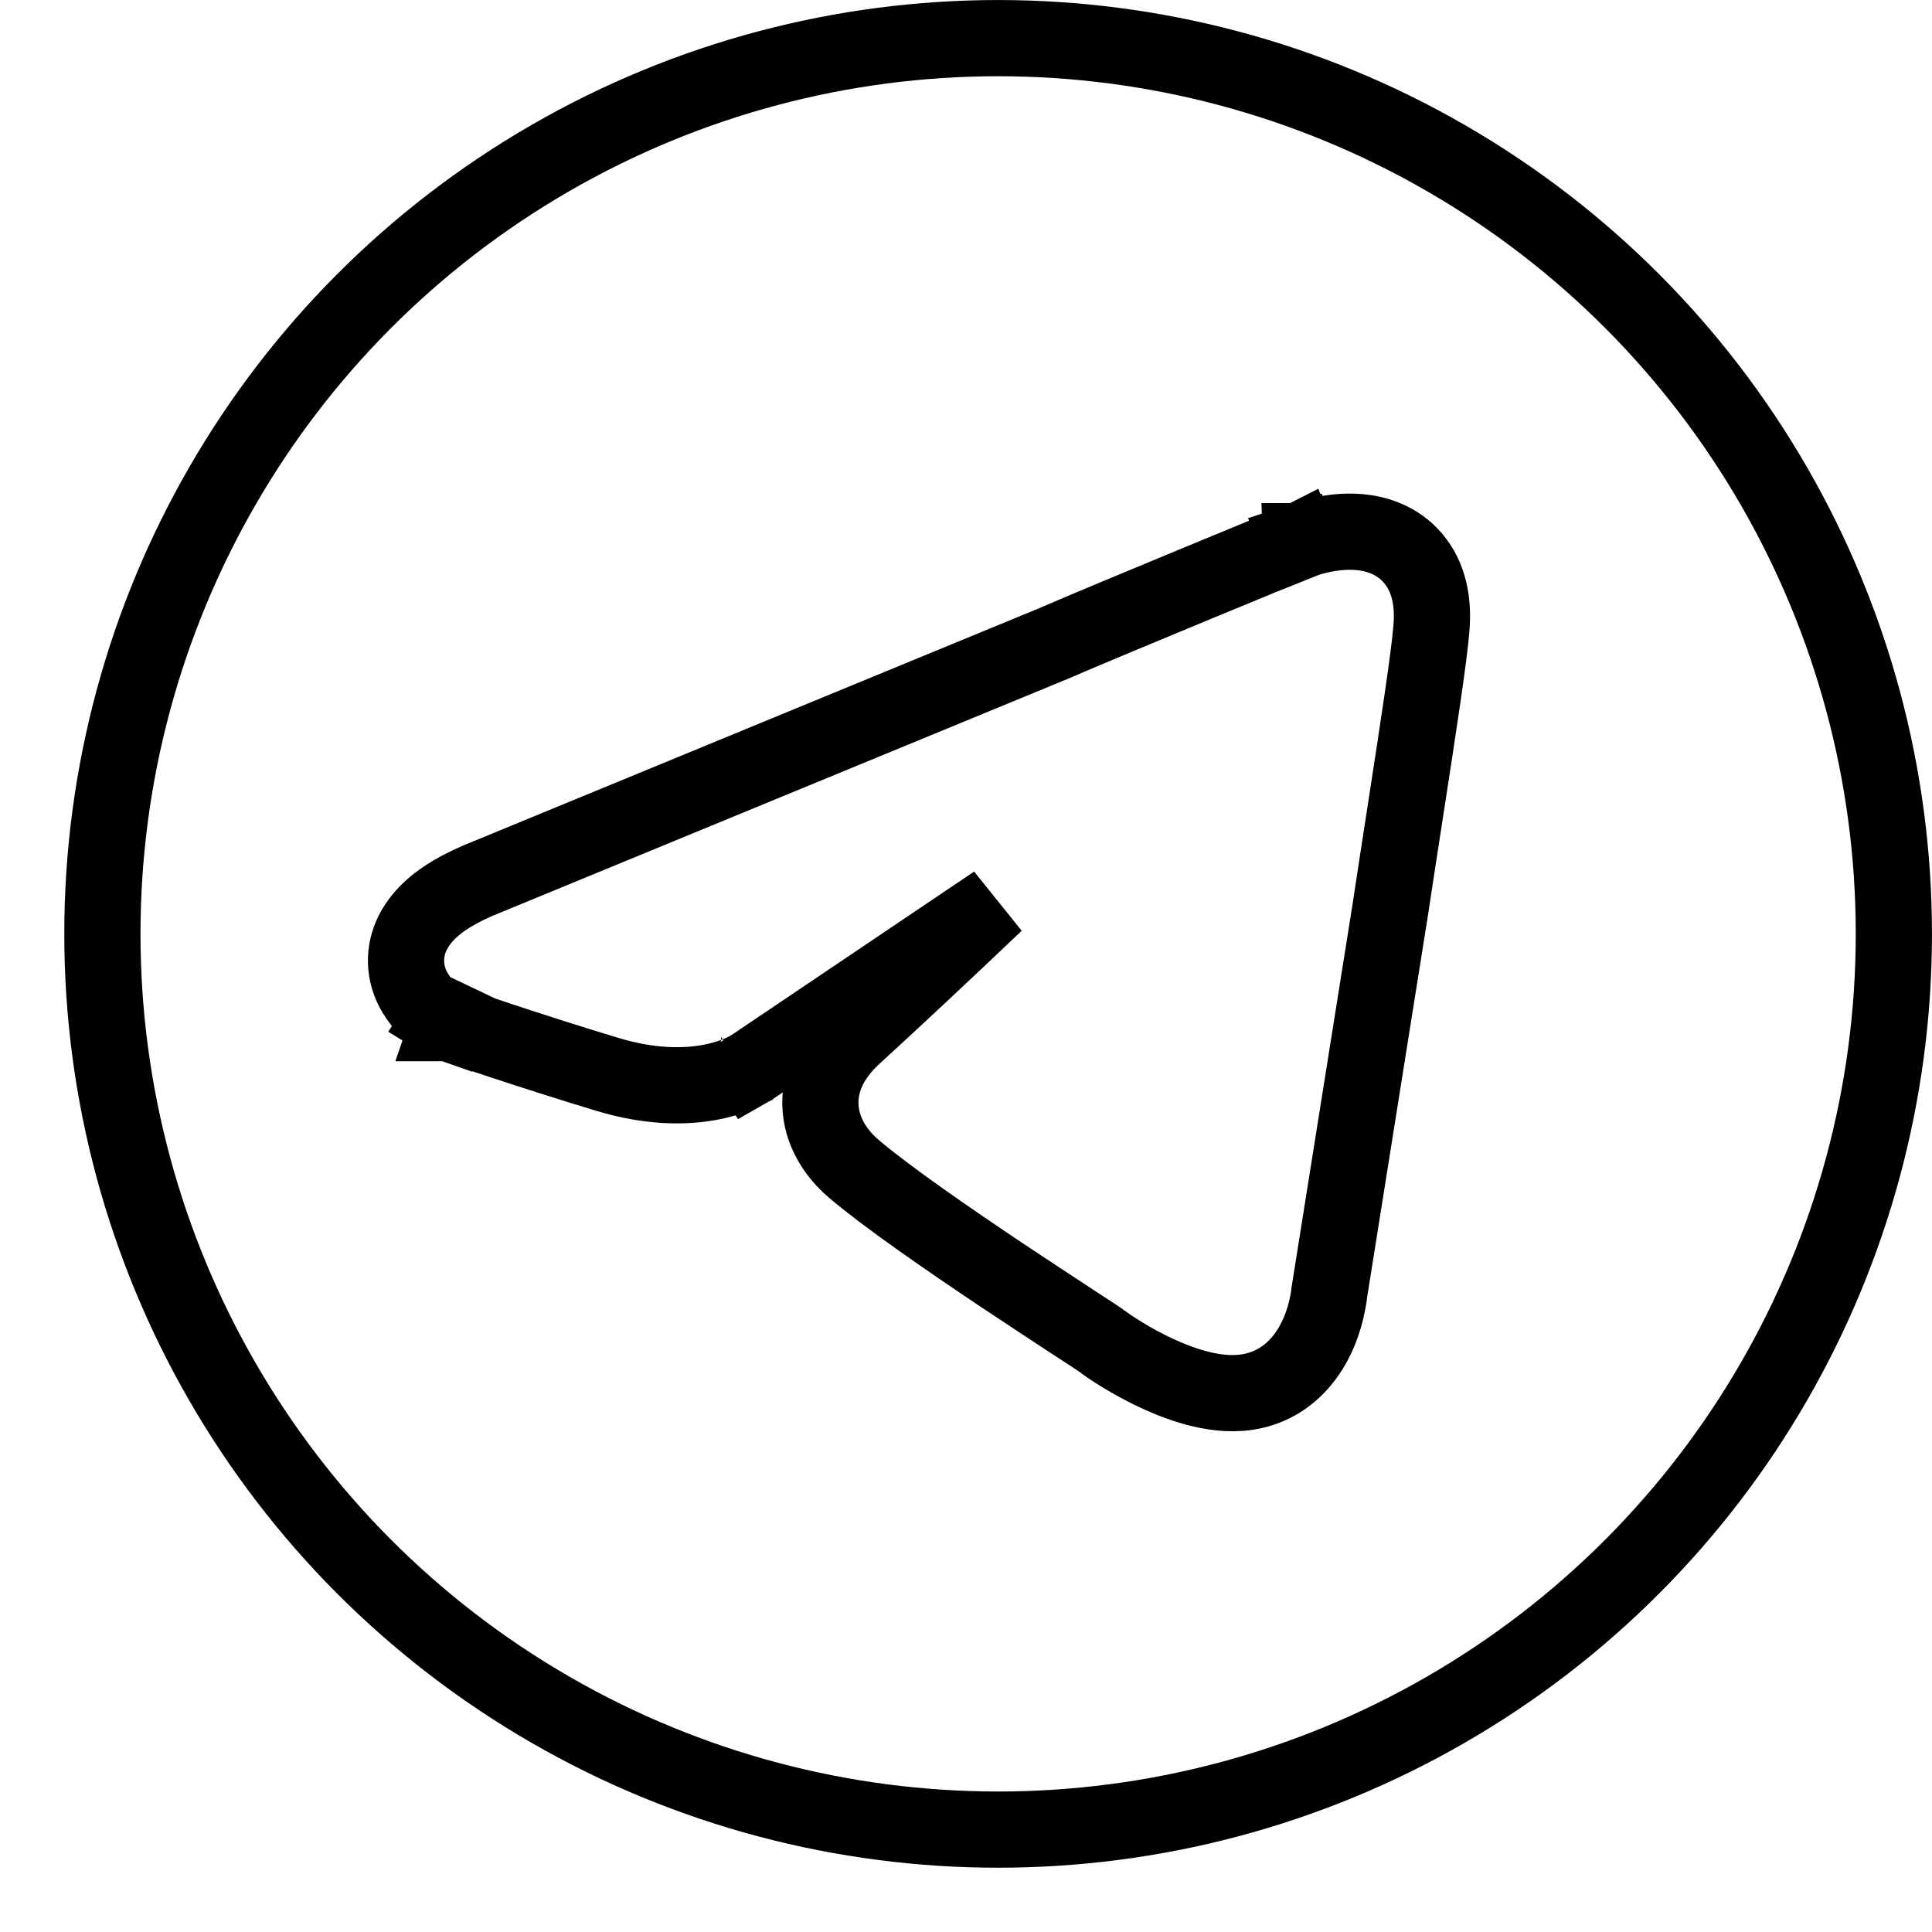
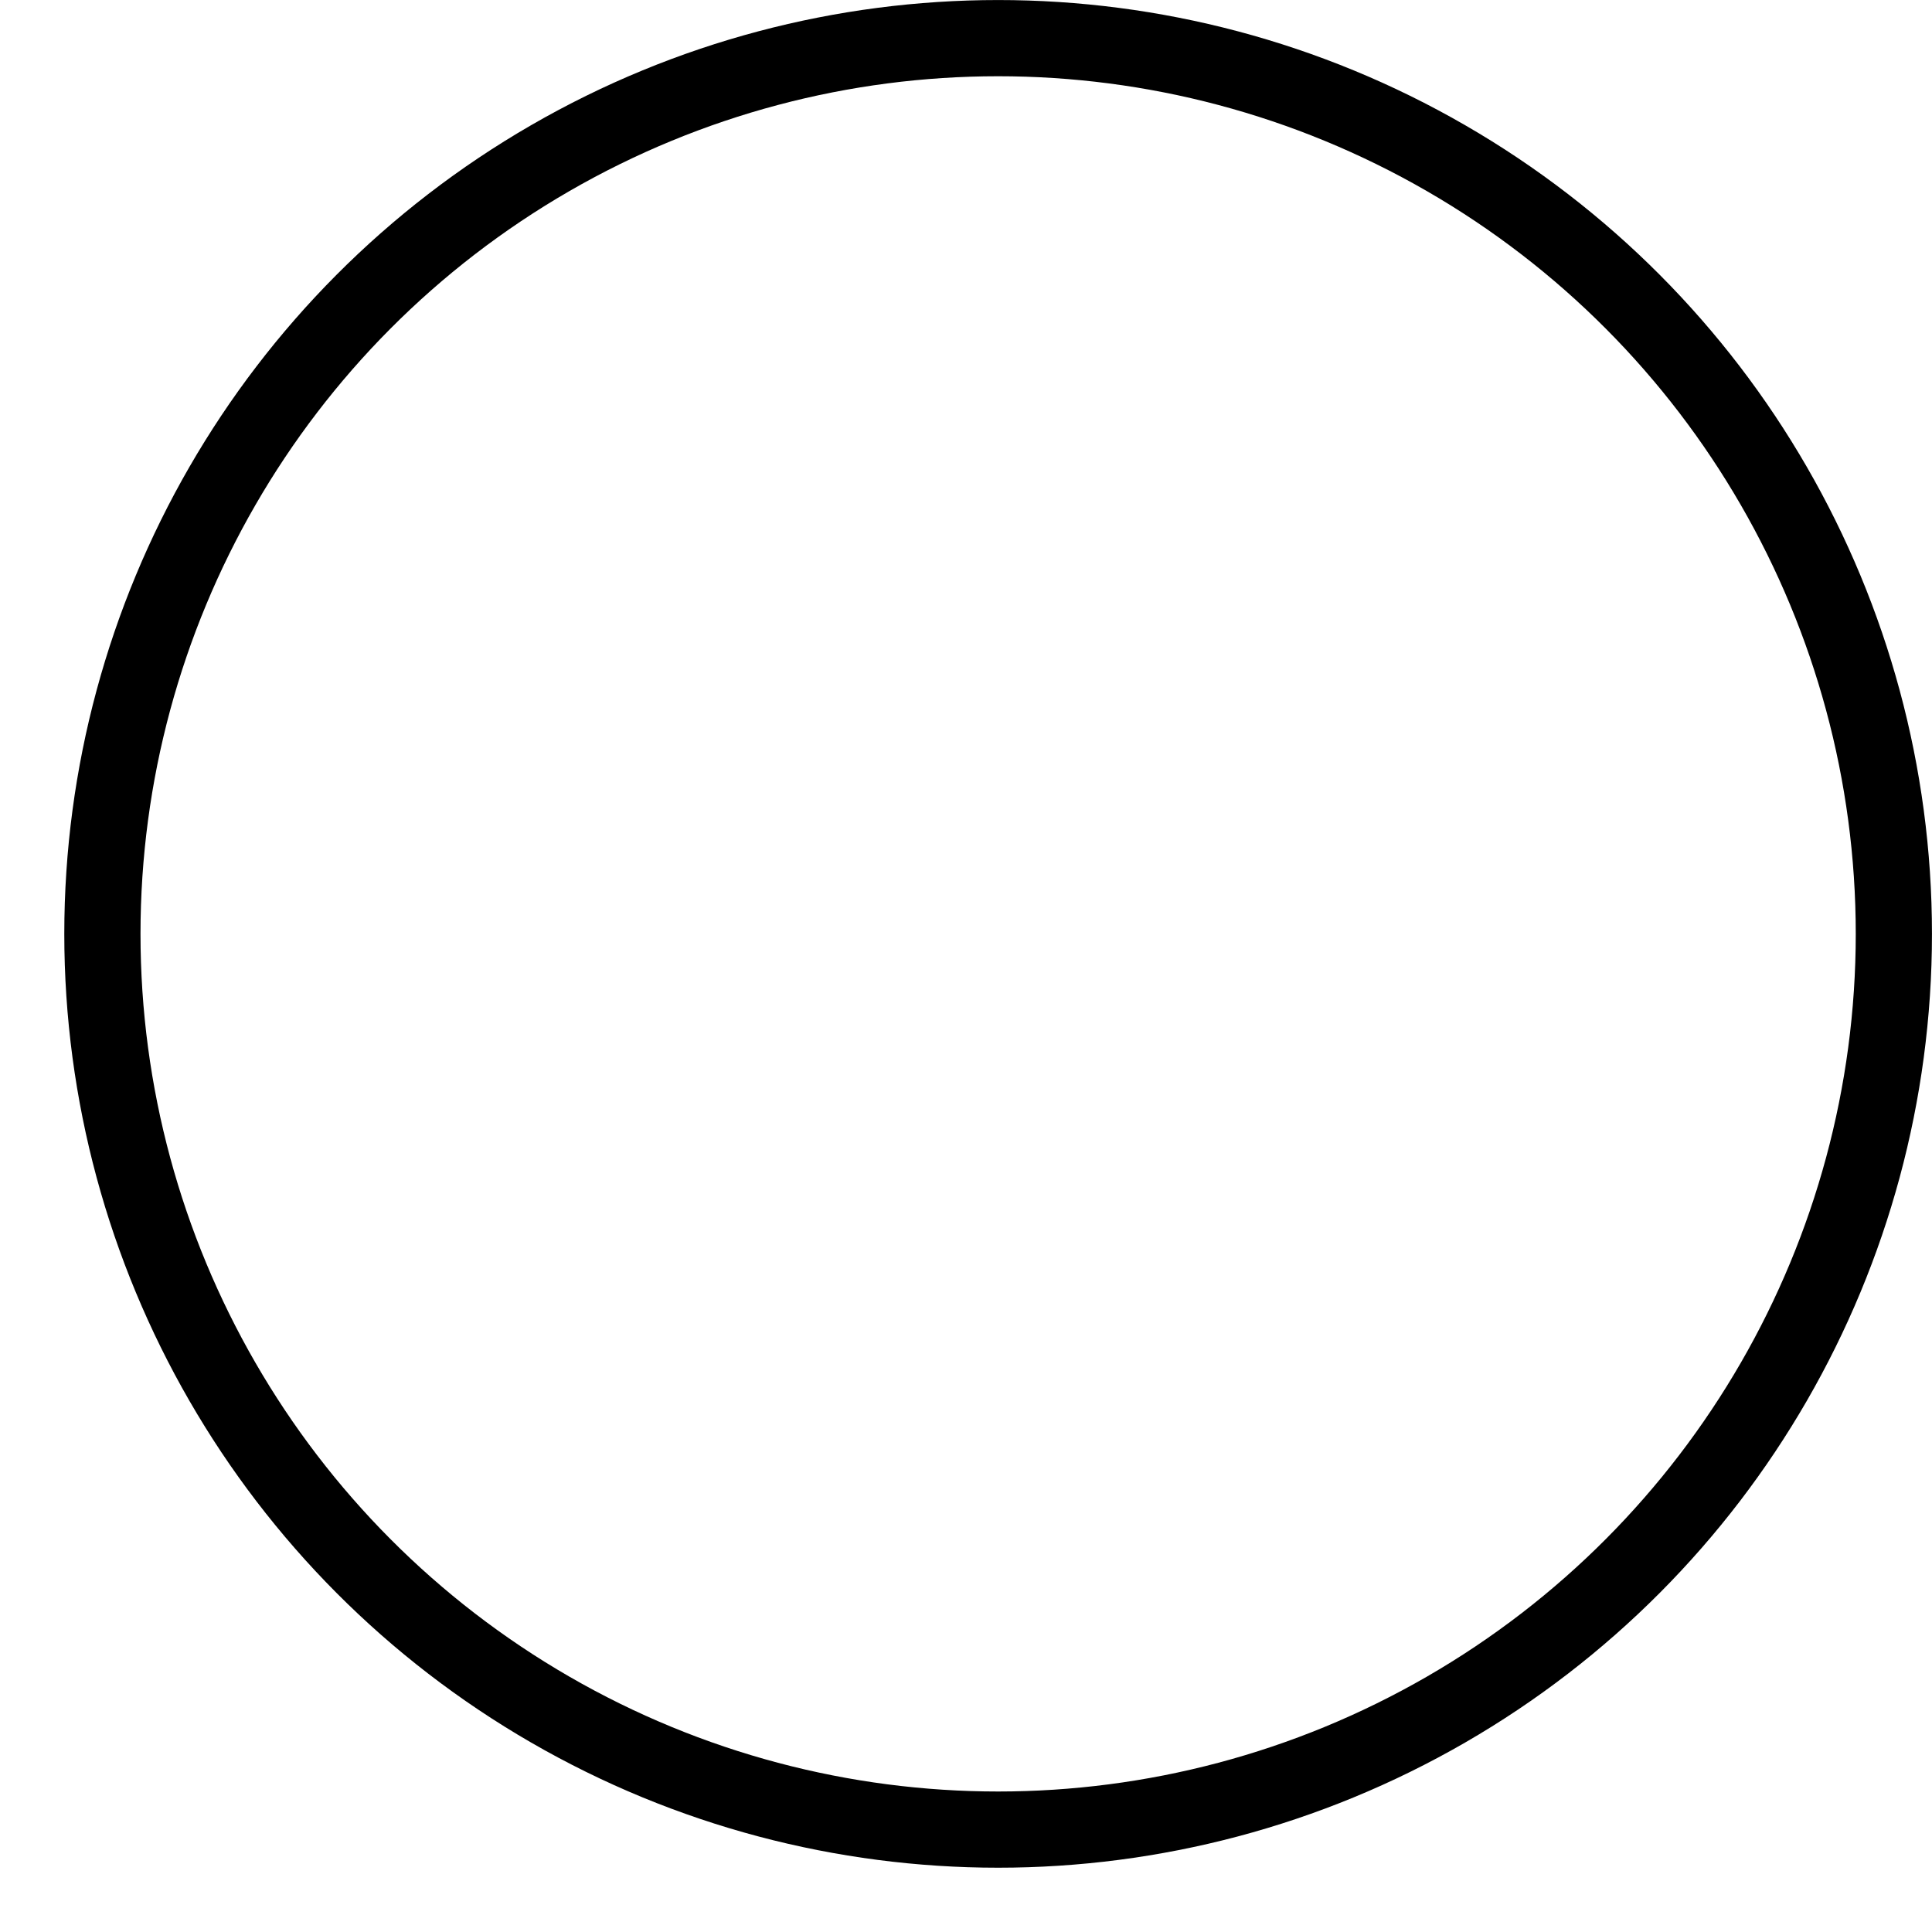
<svg xmlns="http://www.w3.org/2000/svg" width="27" height="27" viewBox="0 0 27 27" fill="none">
  <circle cx="13.949" cy="13.051" r="12.518" stroke="black" stroke-width="1.065" />
-   <path d="M6.444 13.794L6.271 14.298L6.272 14.298L6.272 14.298L6.272 14.298L6.275 14.299L6.286 14.303L6.326 14.316L6.475 14.367C6.603 14.41 6.785 14.471 6.998 14.542C7.424 14.682 7.981 14.862 8.497 15.017C9.086 15.194 9.56 15.19 9.905 15.129C10.076 15.098 10.211 15.055 10.309 15.015C10.359 14.995 10.399 14.976 10.429 14.96C10.444 14.952 10.457 14.945 10.468 14.939L10.482 14.931L10.488 14.927L10.49 14.926L10.492 14.925L10.492 14.925C10.492 14.925 10.493 14.924 10.21 14.473L10.493 14.924L10.5 14.92L10.508 14.915L13.911 12.622C13.271 13.232 12.584 13.876 11.958 14.45C11.594 14.771 11.412 15.16 11.478 15.574C11.537 15.943 11.774 16.2 11.934 16.336L11.936 16.338C12.404 16.734 13.253 17.319 13.977 17.804C14.345 18.049 14.688 18.274 14.947 18.444C14.981 18.466 15.014 18.487 15.045 18.508C15.132 18.564 15.206 18.613 15.264 18.651C15.304 18.677 15.336 18.698 15.359 18.714C15.375 18.725 15.384 18.73 15.387 18.733C15.518 18.834 15.826 19.035 16.179 19.198C16.365 19.283 16.579 19.366 16.798 19.417C17.012 19.467 17.27 19.496 17.526 19.436C18.056 19.311 18.316 18.895 18.433 18.615C18.495 18.468 18.53 18.331 18.55 18.232C18.561 18.182 18.567 18.14 18.572 18.108C18.574 18.093 18.575 18.081 18.576 18.071L19.422 12.758L19.422 12.758L19.423 12.754C19.495 12.274 19.569 11.799 19.638 11.351C19.823 10.153 19.977 9.151 20.004 8.781C20.036 8.411 19.971 8.064 19.747 7.801C19.523 7.538 19.224 7.456 18.998 7.436C18.772 7.416 18.561 7.452 18.421 7.485C18.348 7.502 18.286 7.521 18.242 7.535C18.22 7.542 18.201 7.549 18.188 7.554L18.17 7.56L18.165 7.562L18.162 7.563L18.161 7.563L18.161 7.563C18.161 7.564 18.16 7.564 18.354 8.06M6.444 13.794C6.162 14.246 6.162 14.246 6.161 14.245L6.161 14.245L6.16 14.244L6.157 14.243L6.15 14.239L6.134 14.227C6.122 14.219 6.106 14.208 6.088 14.194C6.053 14.167 6.006 14.128 5.957 14.077C5.867 13.985 5.723 13.807 5.684 13.552C5.64 13.263 5.747 12.988 5.96 12.767C6.155 12.563 6.445 12.396 6.823 12.248L14.719 8.995C15.117 8.822 15.975 8.465 16.729 8.153C17.109 7.996 17.465 7.85 17.725 7.742L18.036 7.615L18.121 7.58L18.144 7.57L18.149 7.568L18.151 7.567L18.151 7.567L18.151 7.567L18.354 8.06M6.444 13.794L6.162 14.246L6.214 14.278L6.271 14.298L6.444 13.794ZM18.354 8.06L18.16 7.564L18.151 7.567L18.354 8.06Z" stroke="black" stroke-width="1.065" />
</svg>